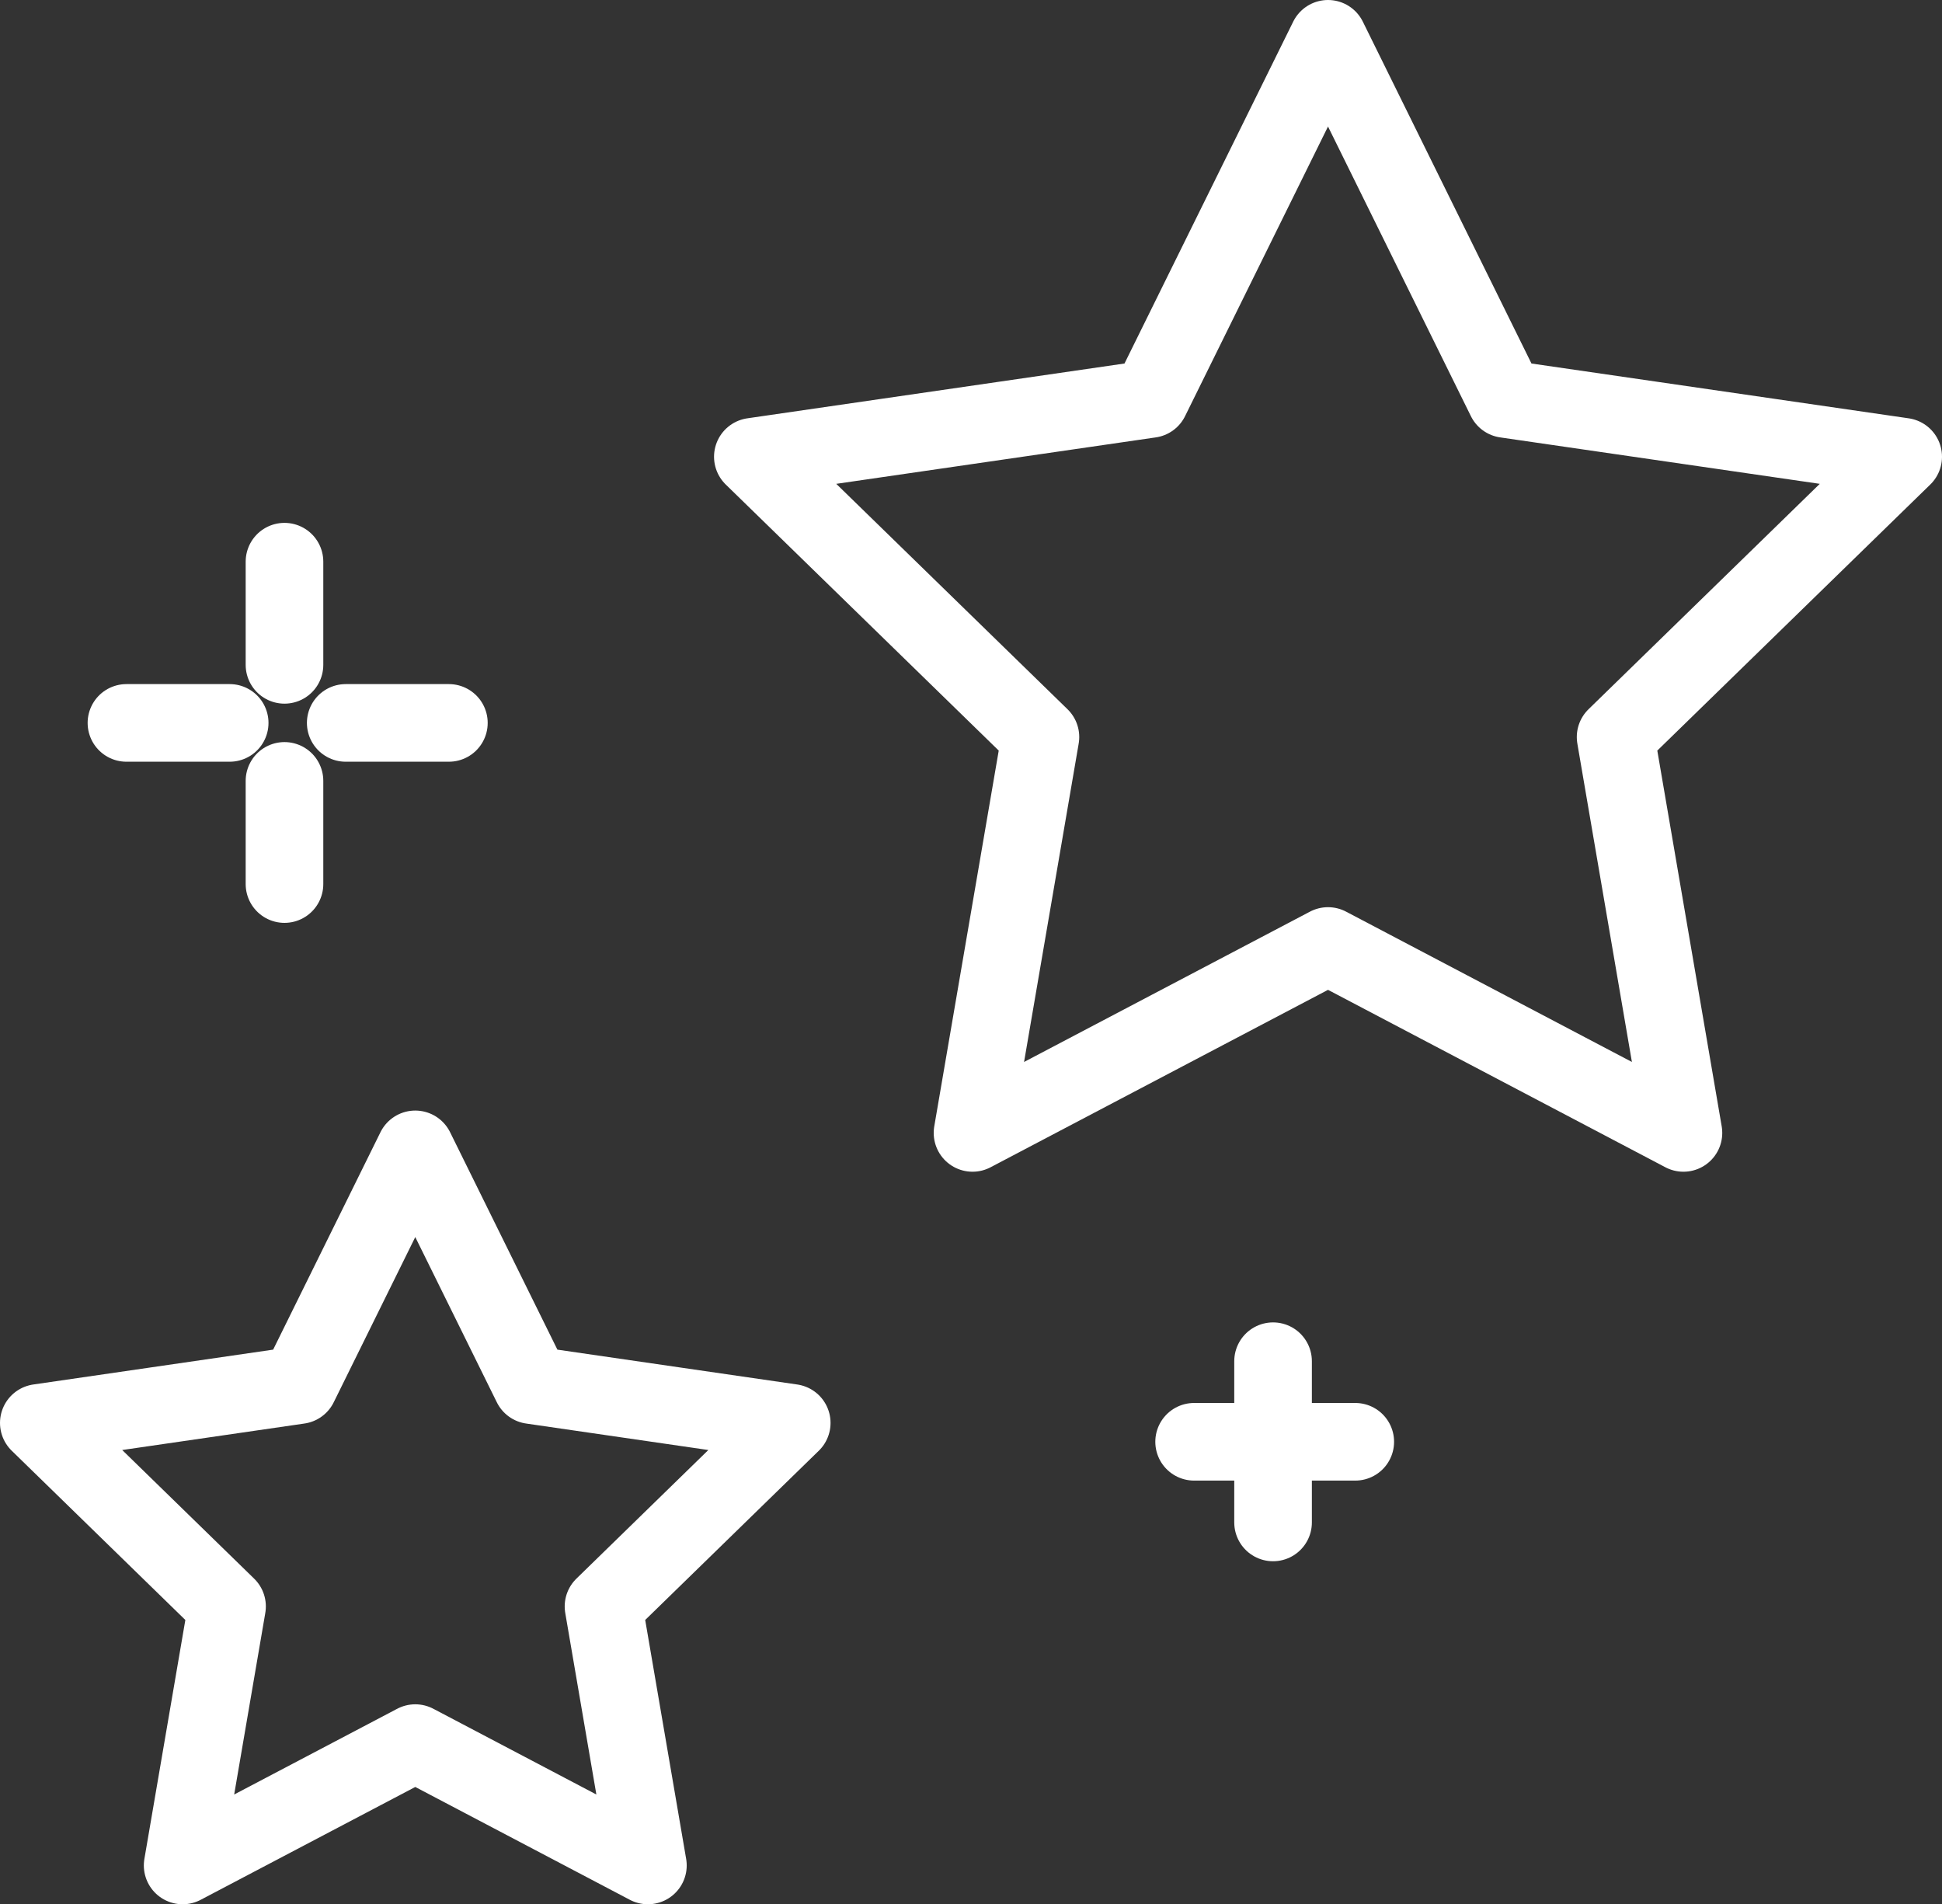
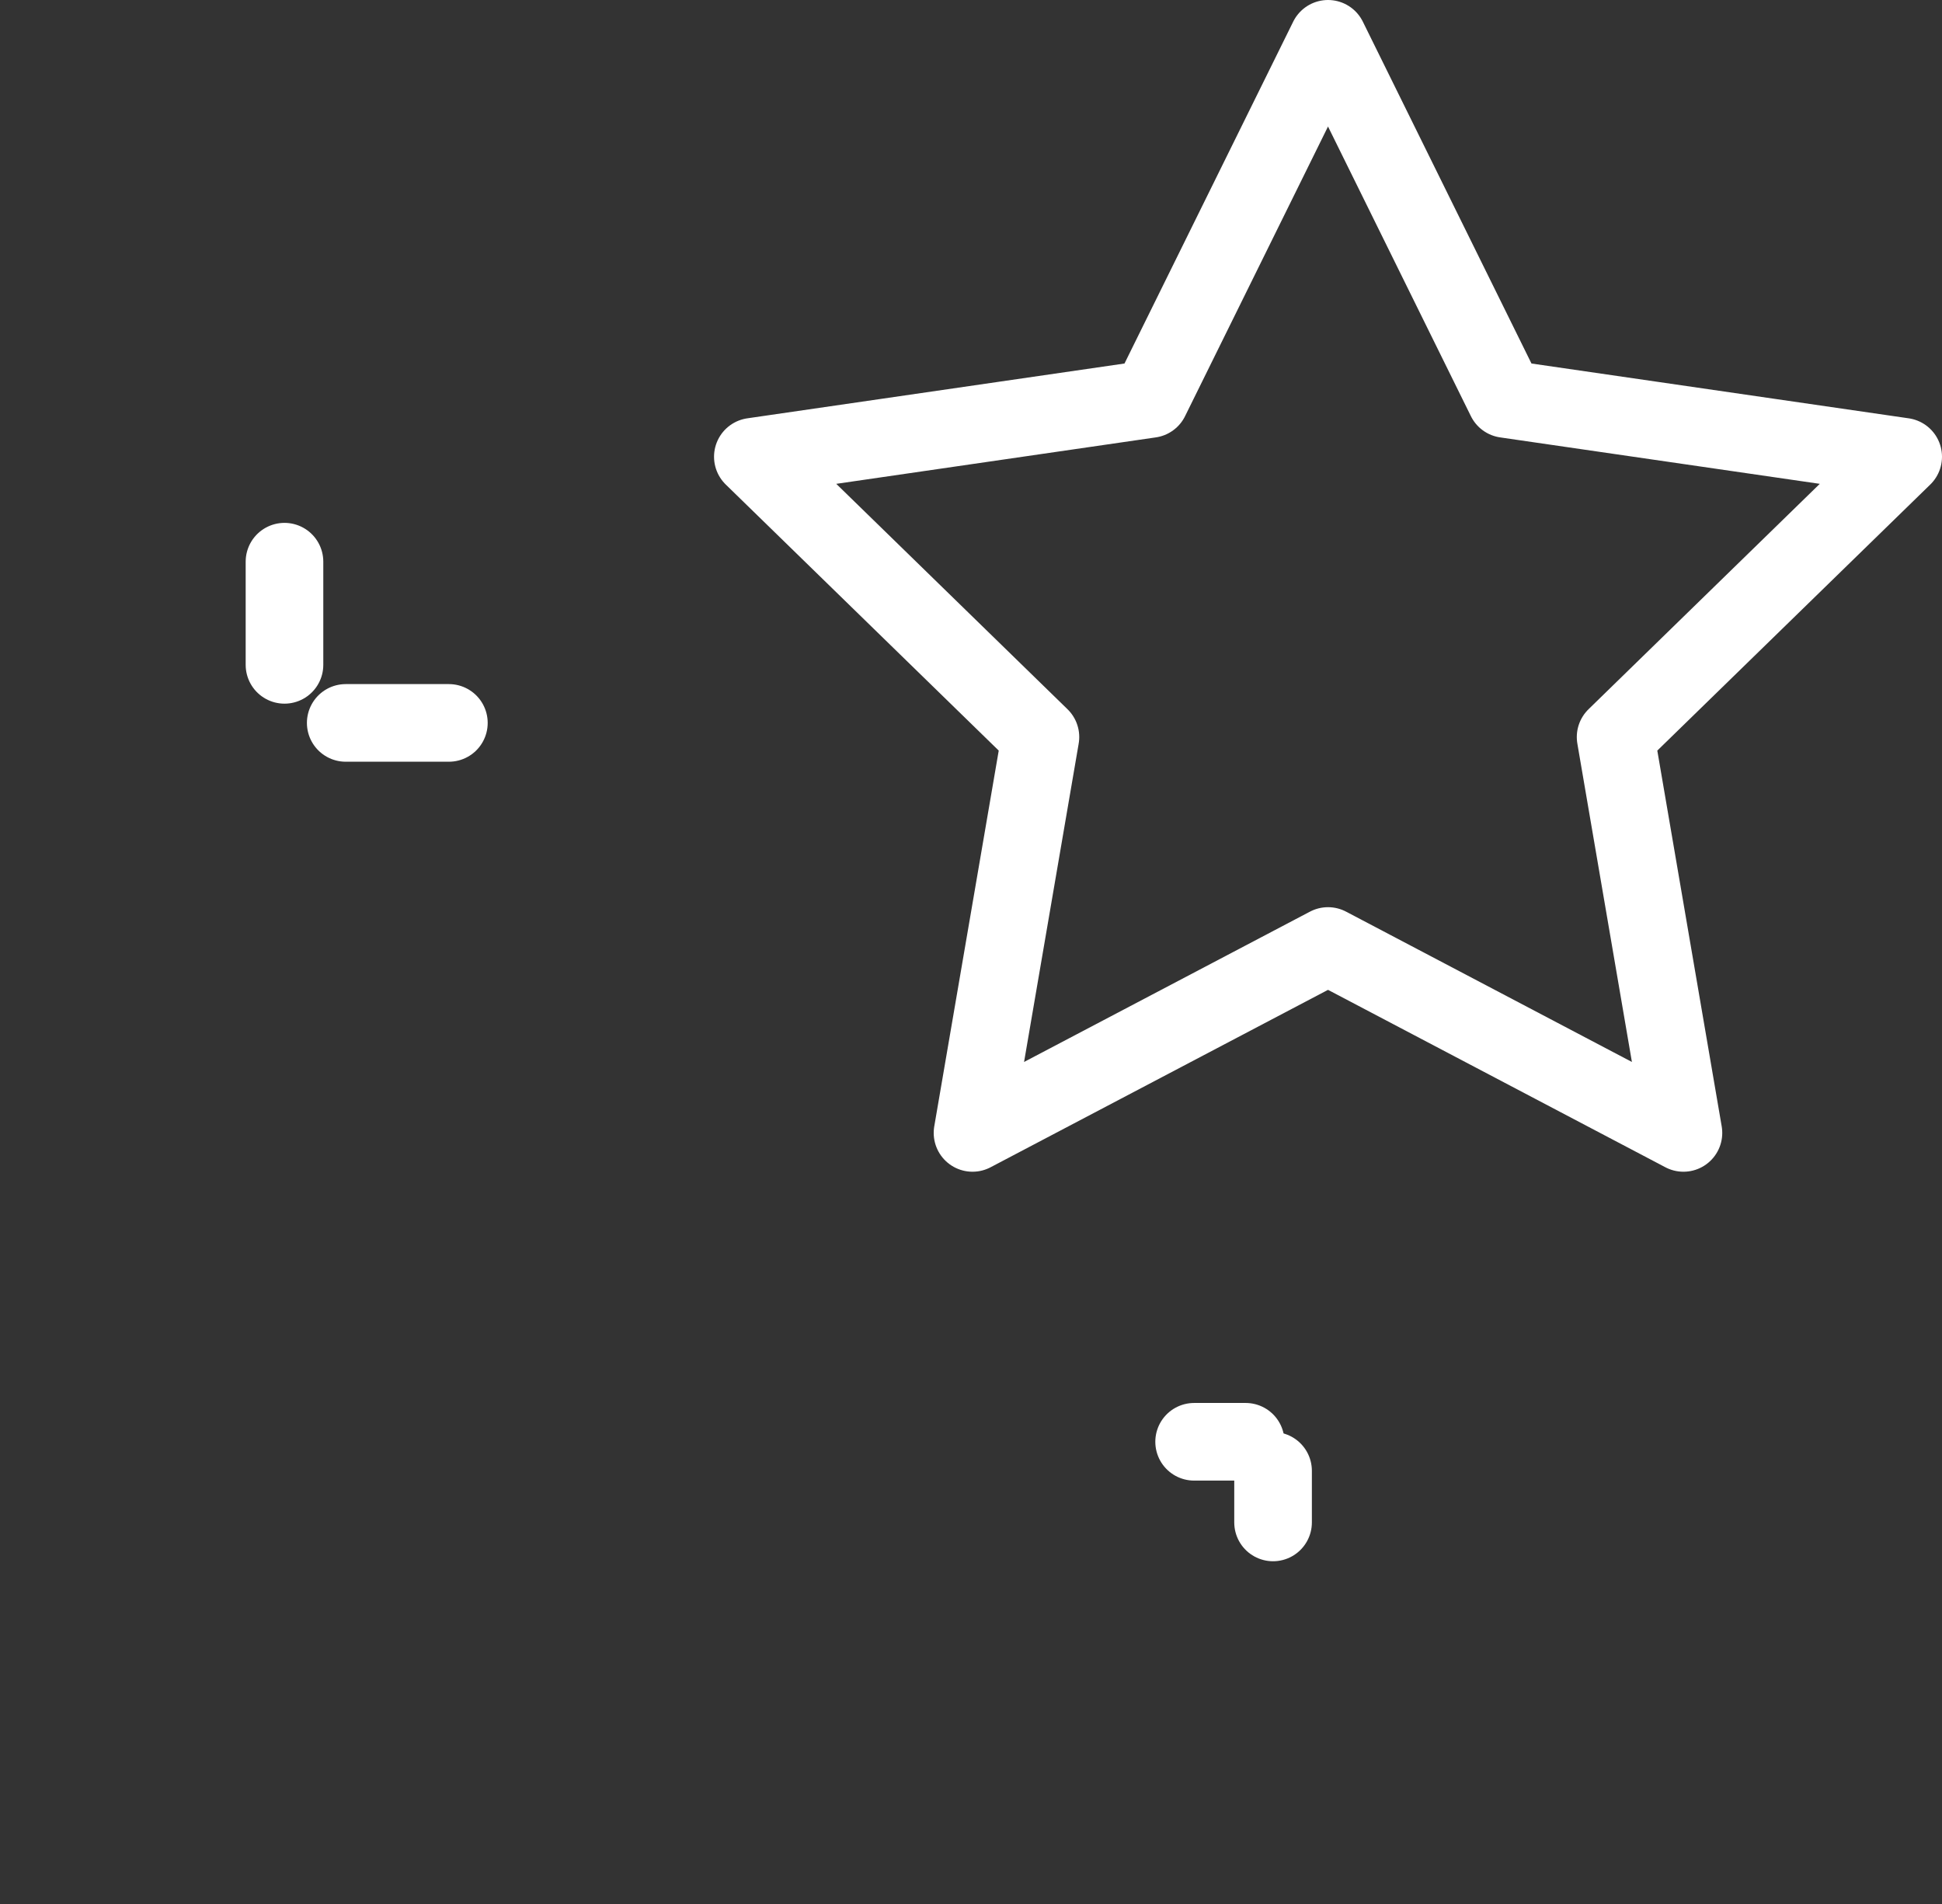
<svg xmlns="http://www.w3.org/2000/svg" id="Layer_2" data-name="Layer 2" viewBox="0 0 250.19 245.32">
  <rect x="0" y="0" width="250.19" height="245.32" fill="#333333" stroke="none" />
  <defs>
    <style>
      .cls-1 {
        fill: none;
        stroke: #fff;
        stroke-linecap: round;
        stroke-linejoin: round;
        stroke-width: 10px;
      }
    </style>
  </defs>
  <g id="Calque_1" data-name="Calque 1">
    <g>
      <polygon class="cls-1" points="171.09 5 193.98 51.4 245.19 58.84 208.14 94.95 216.88 145.95 171.09 121.87 125.29 145.95 134.04 94.95 96.99 58.84 148.19 51.4 171.09 5" />
-       <polygon class="cls-1" points="53.5 148.07 68.49 178.44 102 183.31 77.75 206.95 83.47 240.32 53.5 224.56 23.53 240.32 29.25 206.95 5 183.31 38.51 178.44 53.5 148.07" />
      <g>
-         <line class="cls-1" x1="29.59" y1="93.13" x2="16.29" y2="93.13" />
        <line class="cls-1" x1="57.83" y1="93.13" x2="44.54" y2="93.13" />
-         <line class="cls-1" x1="36.65" y1="100.6" x2="36.65" y2="113.89" />
        <line class="cls-1" x1="36.65" y1="72.36" x2="36.65" y2="85.65" />
      </g>
      <g>
        <line class="cls-1" x1="160.48" y1="185.74" x2="153.84" y2="185.74" />
-         <line class="cls-1" x1="174.6" y1="185.74" x2="167.96" y2="185.74" />
        <line class="cls-1" x1="164.01" y1="189.48" x2="164.01" y2="196.13" />
-         <line class="cls-1" x1="164.01" y1="175.36" x2="164.01" y2="182.01" />
      </g>
    </g>
  </g>
</svg>